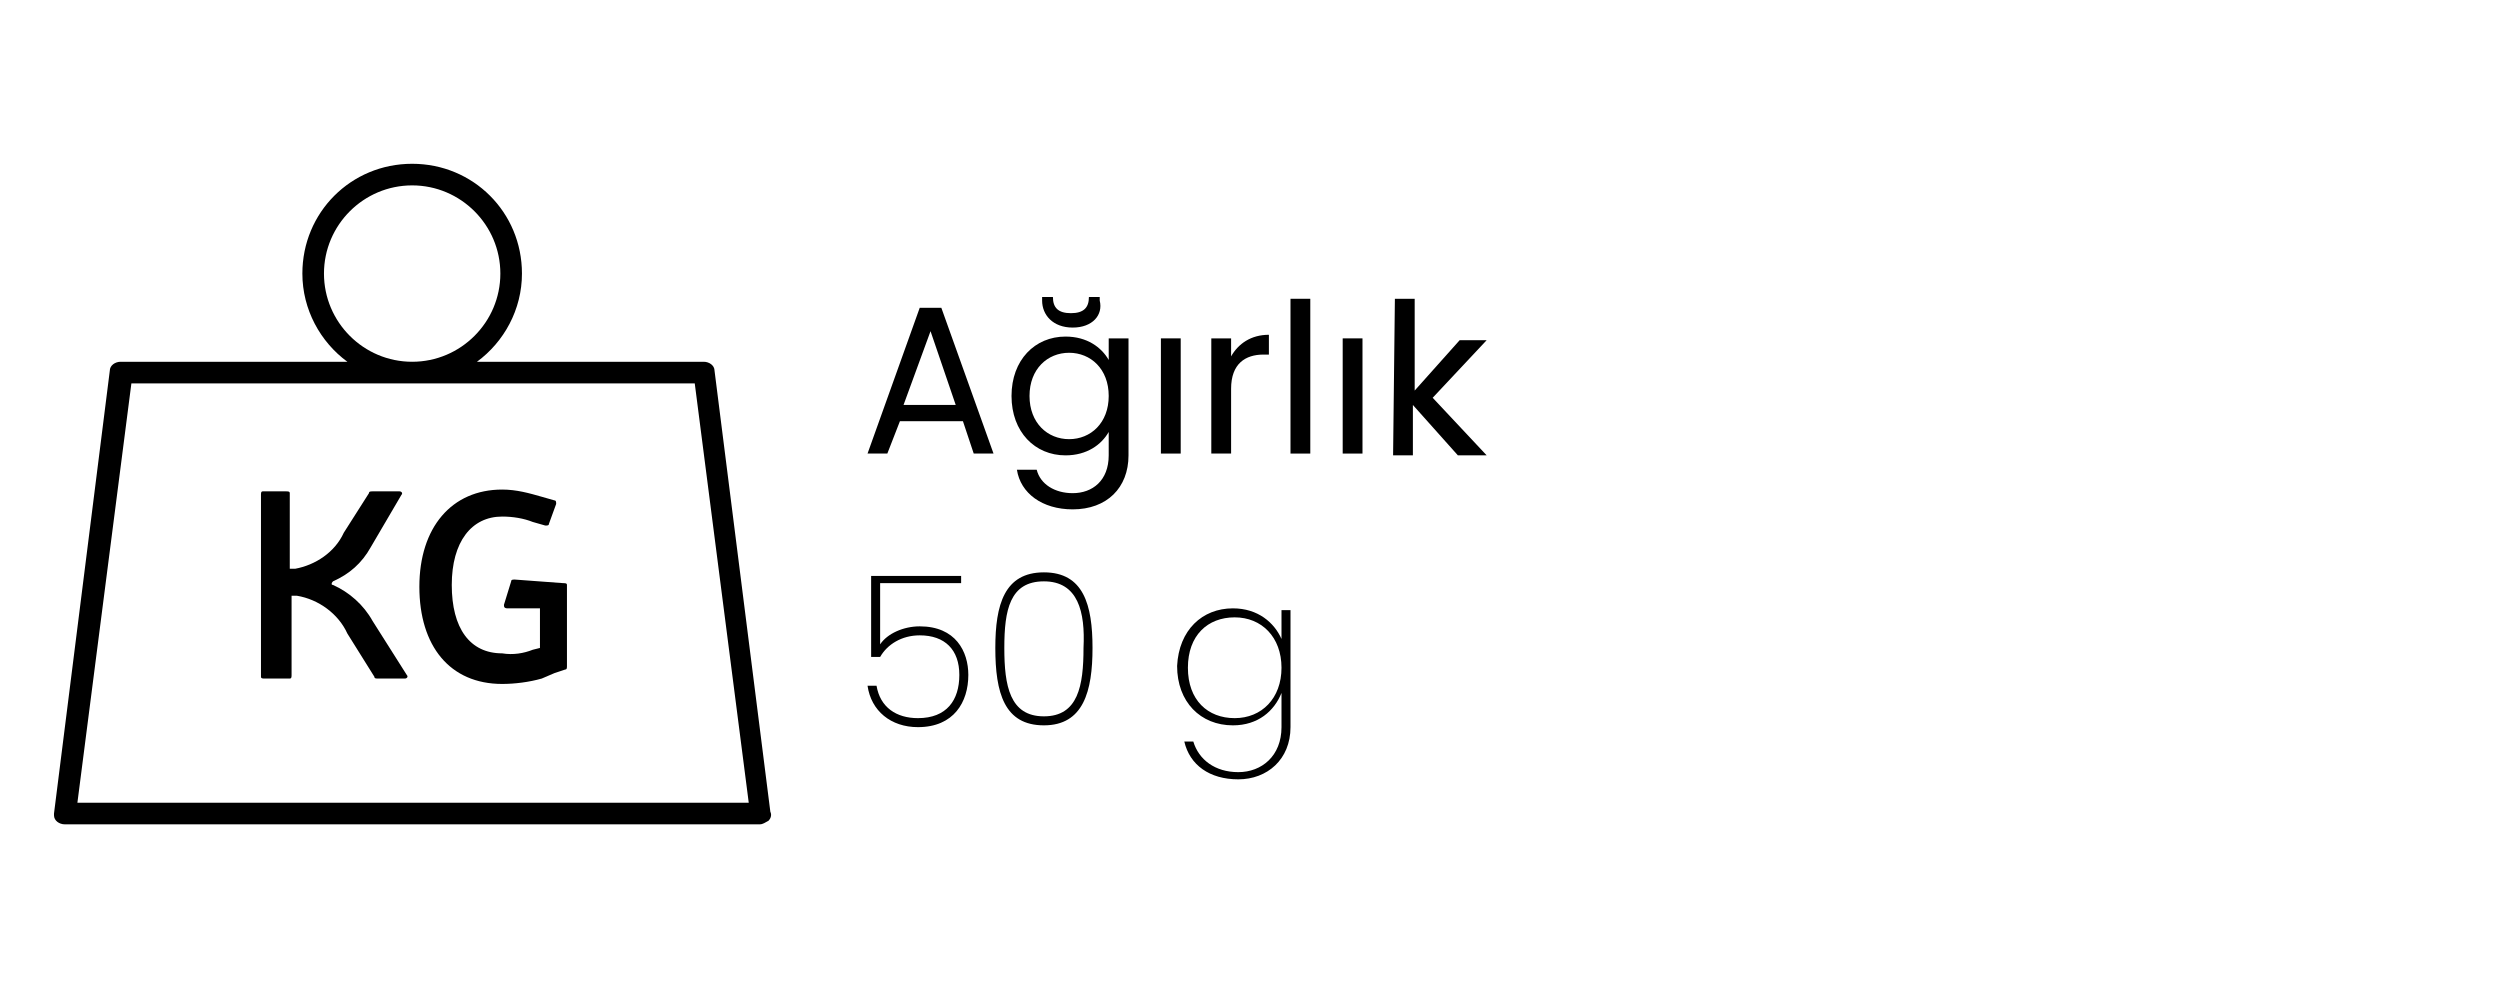
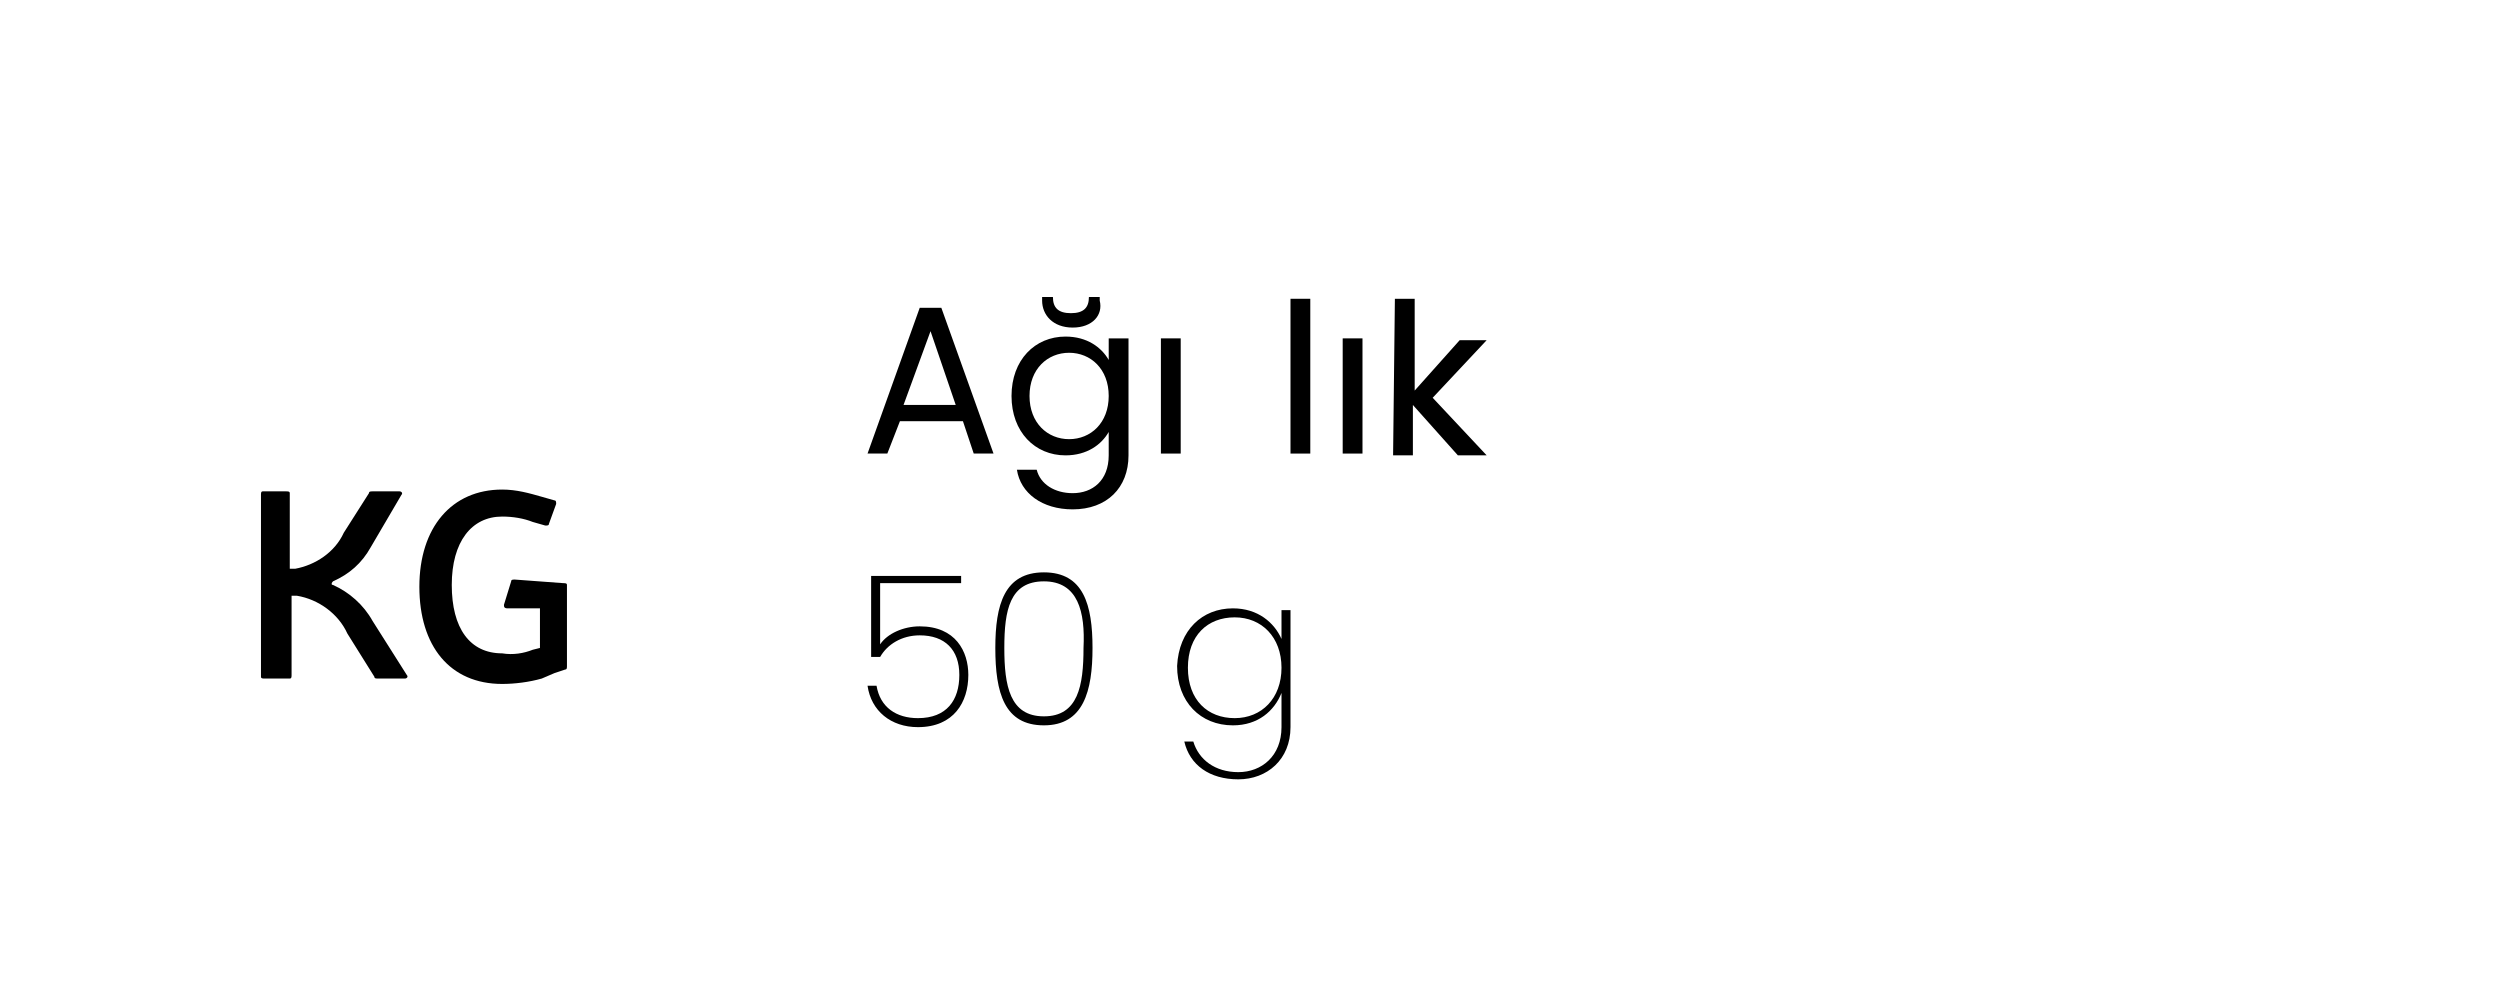
<svg xmlns="http://www.w3.org/2000/svg" version="1.1" id="katman_1" x="0px" y="0px" viewBox="0 0 138.9 55" style="enable-background:new 0 0 138.9 55;" xml:space="preserve">
  <g>
    <path d="M53.5,23.4H50l-0.7,1.8h-1.1l2.9-8.1h1.2l2.9,8.1h-1.1L53.5,23.4z M51.7,18.4l-1.5,4.1h2.9L51.7,18.4z" />
    <path d="M59.2,18.7c1.2,0,2,0.6,2.4,1.3v-1.2h1.1v6.5c0,1.8-1.2,3-3.1,3c-1.7,0-2.9-0.9-3.1-2.2h1.1c0.2,0.8,1,1.3,2,1.3   c1.1,0,2-0.7,2-2.1V24c-0.4,0.7-1.2,1.3-2.4,1.3c-1.7,0-3-1.3-3-3.3S57.5,18.7,59.2,18.7z M59.4,19.6c-1.2,0-2.2,0.9-2.2,2.4   s1,2.4,2.2,2.4s2.2-0.9,2.2-2.4C61.6,20.5,60.6,19.6,59.4,19.6z M59.6,18.2c-1.1,0-1.7-0.7-1.7-1.5v-0.2h0.6c0,0.6,0.3,0.9,1,0.9   s1-0.3,1-0.9h0.6v0.2C61.3,17.5,60.7,18.2,59.6,18.2z" />
    <path d="M64.5,18.8h1.1v6.4h-1.1V18.8z" />
-     <path d="M68.4,25.2h-1.1v-6.4h1.1v1c0.4-0.7,1.1-1.2,2.1-1.2v1.1h-0.3c-1,0-1.8,0.5-1.8,1.9C68.4,21.6,68.4,25.2,68.4,25.2z" />
    <path d="M71.7,16.6h1.1v8.6h-1.1V16.6z" />
    <path d="M74.6,18.8h1.1v6.4h-1.1V18.8z" />
    <path d="M77.5,16.6h1.1v5.1l2.5-2.8h1.5l-3,3.2l3,3.2H81l-2.5-2.8v2.8h-1.1L77.5,16.6L77.5,16.6z" />
    <path d="M53.4,31.9v0.5h-4.5v3.4c0.4-0.6,1.3-1,2.2-1c2,0,2.7,1.4,2.7,2.7c0,1.5-0.8,2.9-2.8,2.9c-1.5,0-2.6-0.9-2.8-2.3h0.5   c0.2,1.2,1.1,1.8,2.3,1.8c1.6,0,2.3-1,2.3-2.4s-0.8-2.2-2.2-2.2c-1,0-1.8,0.5-2.2,1.2h-0.5V32h5V31.9z" />
    <path d="M58,31.8c2.2,0,2.7,1.8,2.7,4.2s-0.5,4.3-2.7,4.3s-2.7-1.8-2.7-4.3C55.3,33.6,55.8,31.8,58,31.8z M58,32.3   c-1.9,0-2.2,1.6-2.2,3.7c0,2.1,0.3,3.8,2.2,3.8s2.2-1.7,2.2-3.8C60.3,34,59.9,32.3,58,32.3z" />
    <path d="M68.5,33.8c1.4,0,2.3,0.8,2.7,1.7v-1.6h0.5v6.5c0,1.8-1.3,2.9-2.9,2.9s-2.7-0.8-3-2.1h0.5c0.3,1,1.2,1.7,2.5,1.7   s2.4-0.9,2.4-2.5v-1.9c-0.4,1-1.3,1.8-2.7,1.8c-1.8,0-3.1-1.3-3.1-3.3C65.5,35,66.8,33.8,68.5,33.8z M68.6,34.3   c-1.5,0-2.6,1-2.6,2.8s1.1,2.8,2.6,2.8s2.6-1.1,2.6-2.8C71.2,35.4,70.1,34.3,68.6,34.3z" />
  </g>
  <g>
-     <path d="M3.6,45.8h38.6c0.2,0,0.3-0.1,0.5-0.2c0.1-0.1,0.2-0.3,0.1-0.5l-3.1-24.5c0-0.3-0.3-0.5-0.6-0.5H26.5   C28,19,29,17.2,29,15.2c0-3.4-2.7-6.1-6.1-6.1s-6.1,2.7-6.1,6.1c0,2,1,3.8,2.5,4.9H6.7c-0.3,0-0.6,0.2-0.6,0.5L3,45.2v0.1   C3,45.6,3.3,45.8,3.6,45.8z M18,15.2c0-2.7,2.2-4.9,4.9-4.9s4.9,2.2,4.9,4.9s-2.2,4.9-4.9,4.9l0,0C20.2,20.1,18,17.9,18,15.2z    M7.3,21.3h31.3l3,23.3H4.3L7.3,21.3z" />
    <path d="M20.7,34.5c-0.5-0.9-1.3-1.6-2.2-2c-0.1,0-0.1-0.1,0-0.2c0.9-0.4,1.6-1,2.1-1.9l1.7-2.9c0.1-0.1,0-0.2-0.1-0.2h-1.5   c-0.1,0-0.2,0-0.2,0.1l-1.4,2.2c-0.5,1.1-1.6,1.8-2.7,2h-0.3v-4.2l0,0c0-0.1-0.1-0.1-0.2-0.1h-1.3l0,0c-0.1,0-0.1,0.1-0.1,0.2v10.1   l0,0c0,0.1,0.1,0.1,0.2,0.1h1.4l0,0c0.1,0,0.1-0.1,0.1-0.2v-4.4h0.3c1.2,0.2,2.3,1,2.8,2.1l1.5,2.4c0,0.1,0.1,0.1,0.2,0.1h1.5   c0.1,0,0.2-0.1,0.1-0.2L20.7,34.5z" />
    <path d="M28.6,32.2c-0.1,0-0.2,0-0.2,0.1L28,33.6c0,0.1,0,0.2,0.2,0.2H30V36l-0.4,0.1c-0.5,0.2-1.1,0.3-1.7,0.2   c-1.8,0-2.8-1.4-2.8-3.8s1.1-3.8,2.8-3.8c0.6,0,1.2,0.1,1.7,0.3l0.7,0.2l0,0c0.1,0,0.2,0,0.2-0.1l0.4-1.1c0-0.1,0-0.2-0.1-0.2   l-0.7-0.2c-0.7-0.2-1.4-0.4-2.2-0.4c-2.8,0-4.6,2.1-4.6,5.4S25,38,27.9,38c0.7,0,1.5-0.1,2.2-0.3l0.7-0.3l0.6-0.2   c0.1,0,0.1-0.1,0.1-0.2l0,0v-4.5l0,0c0-0.1-0.1-0.1-0.2-0.1L28.6,32.2L28.6,32.2z" />
  </g>
</svg>